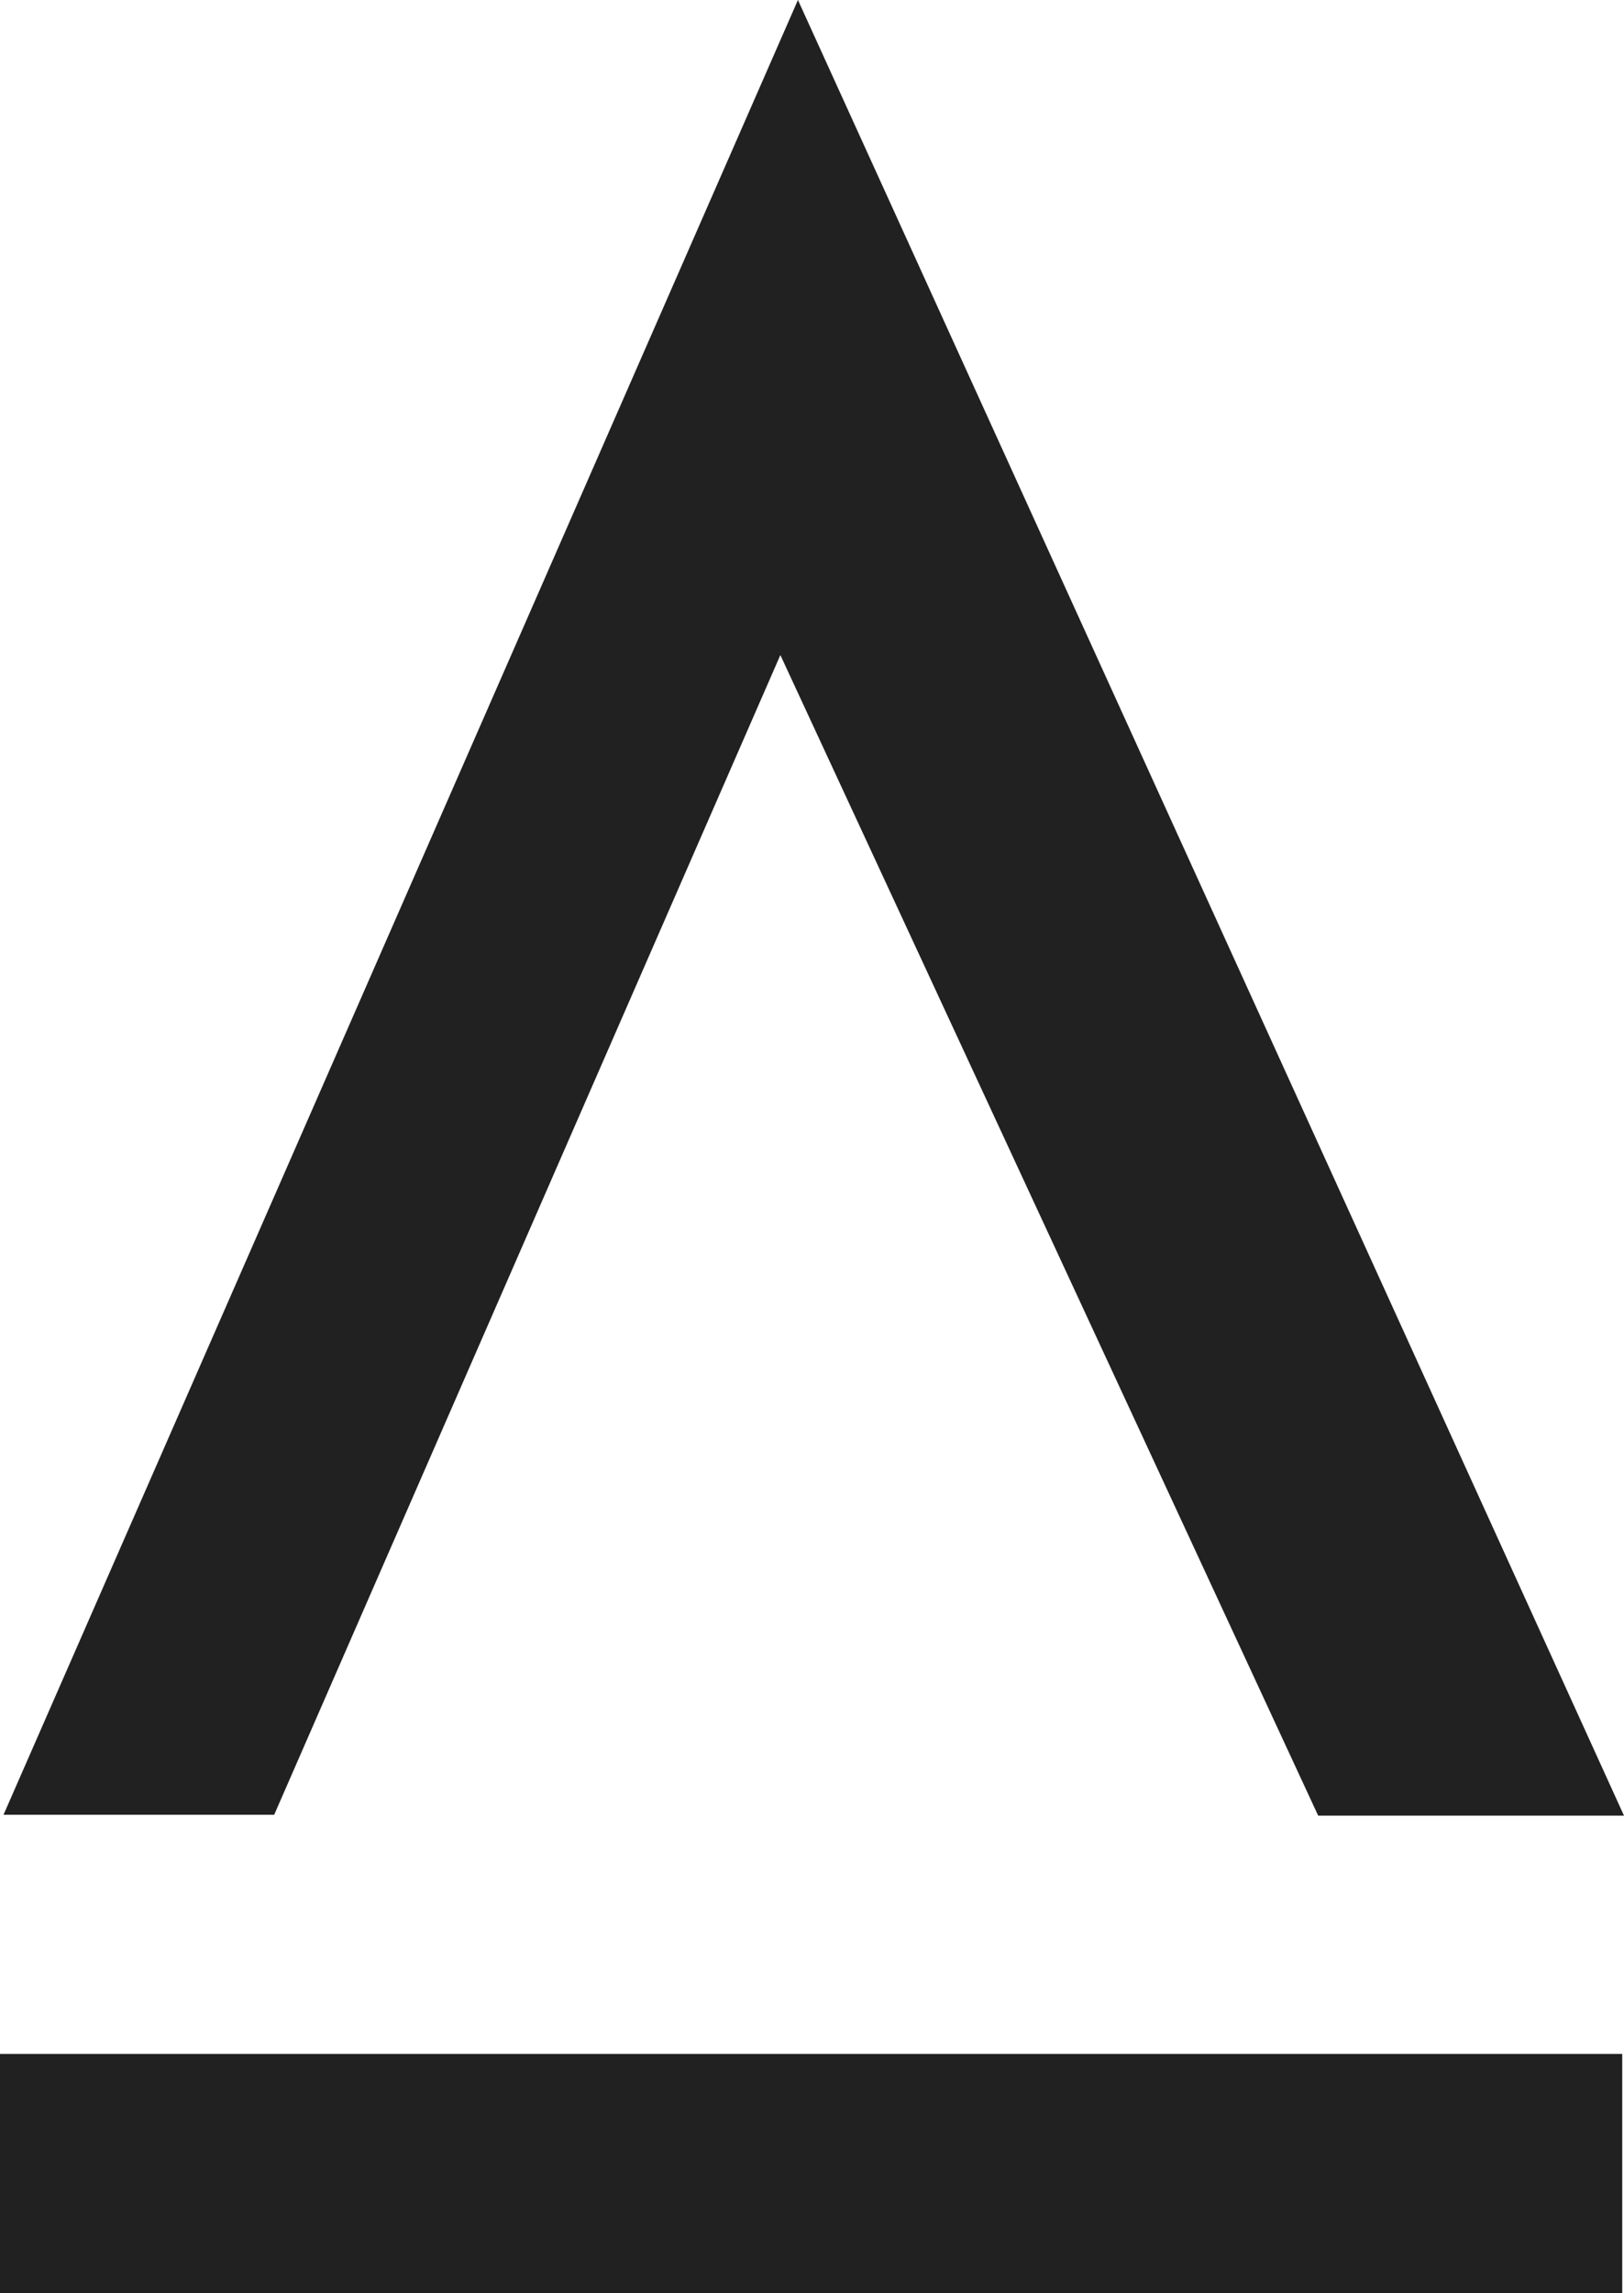
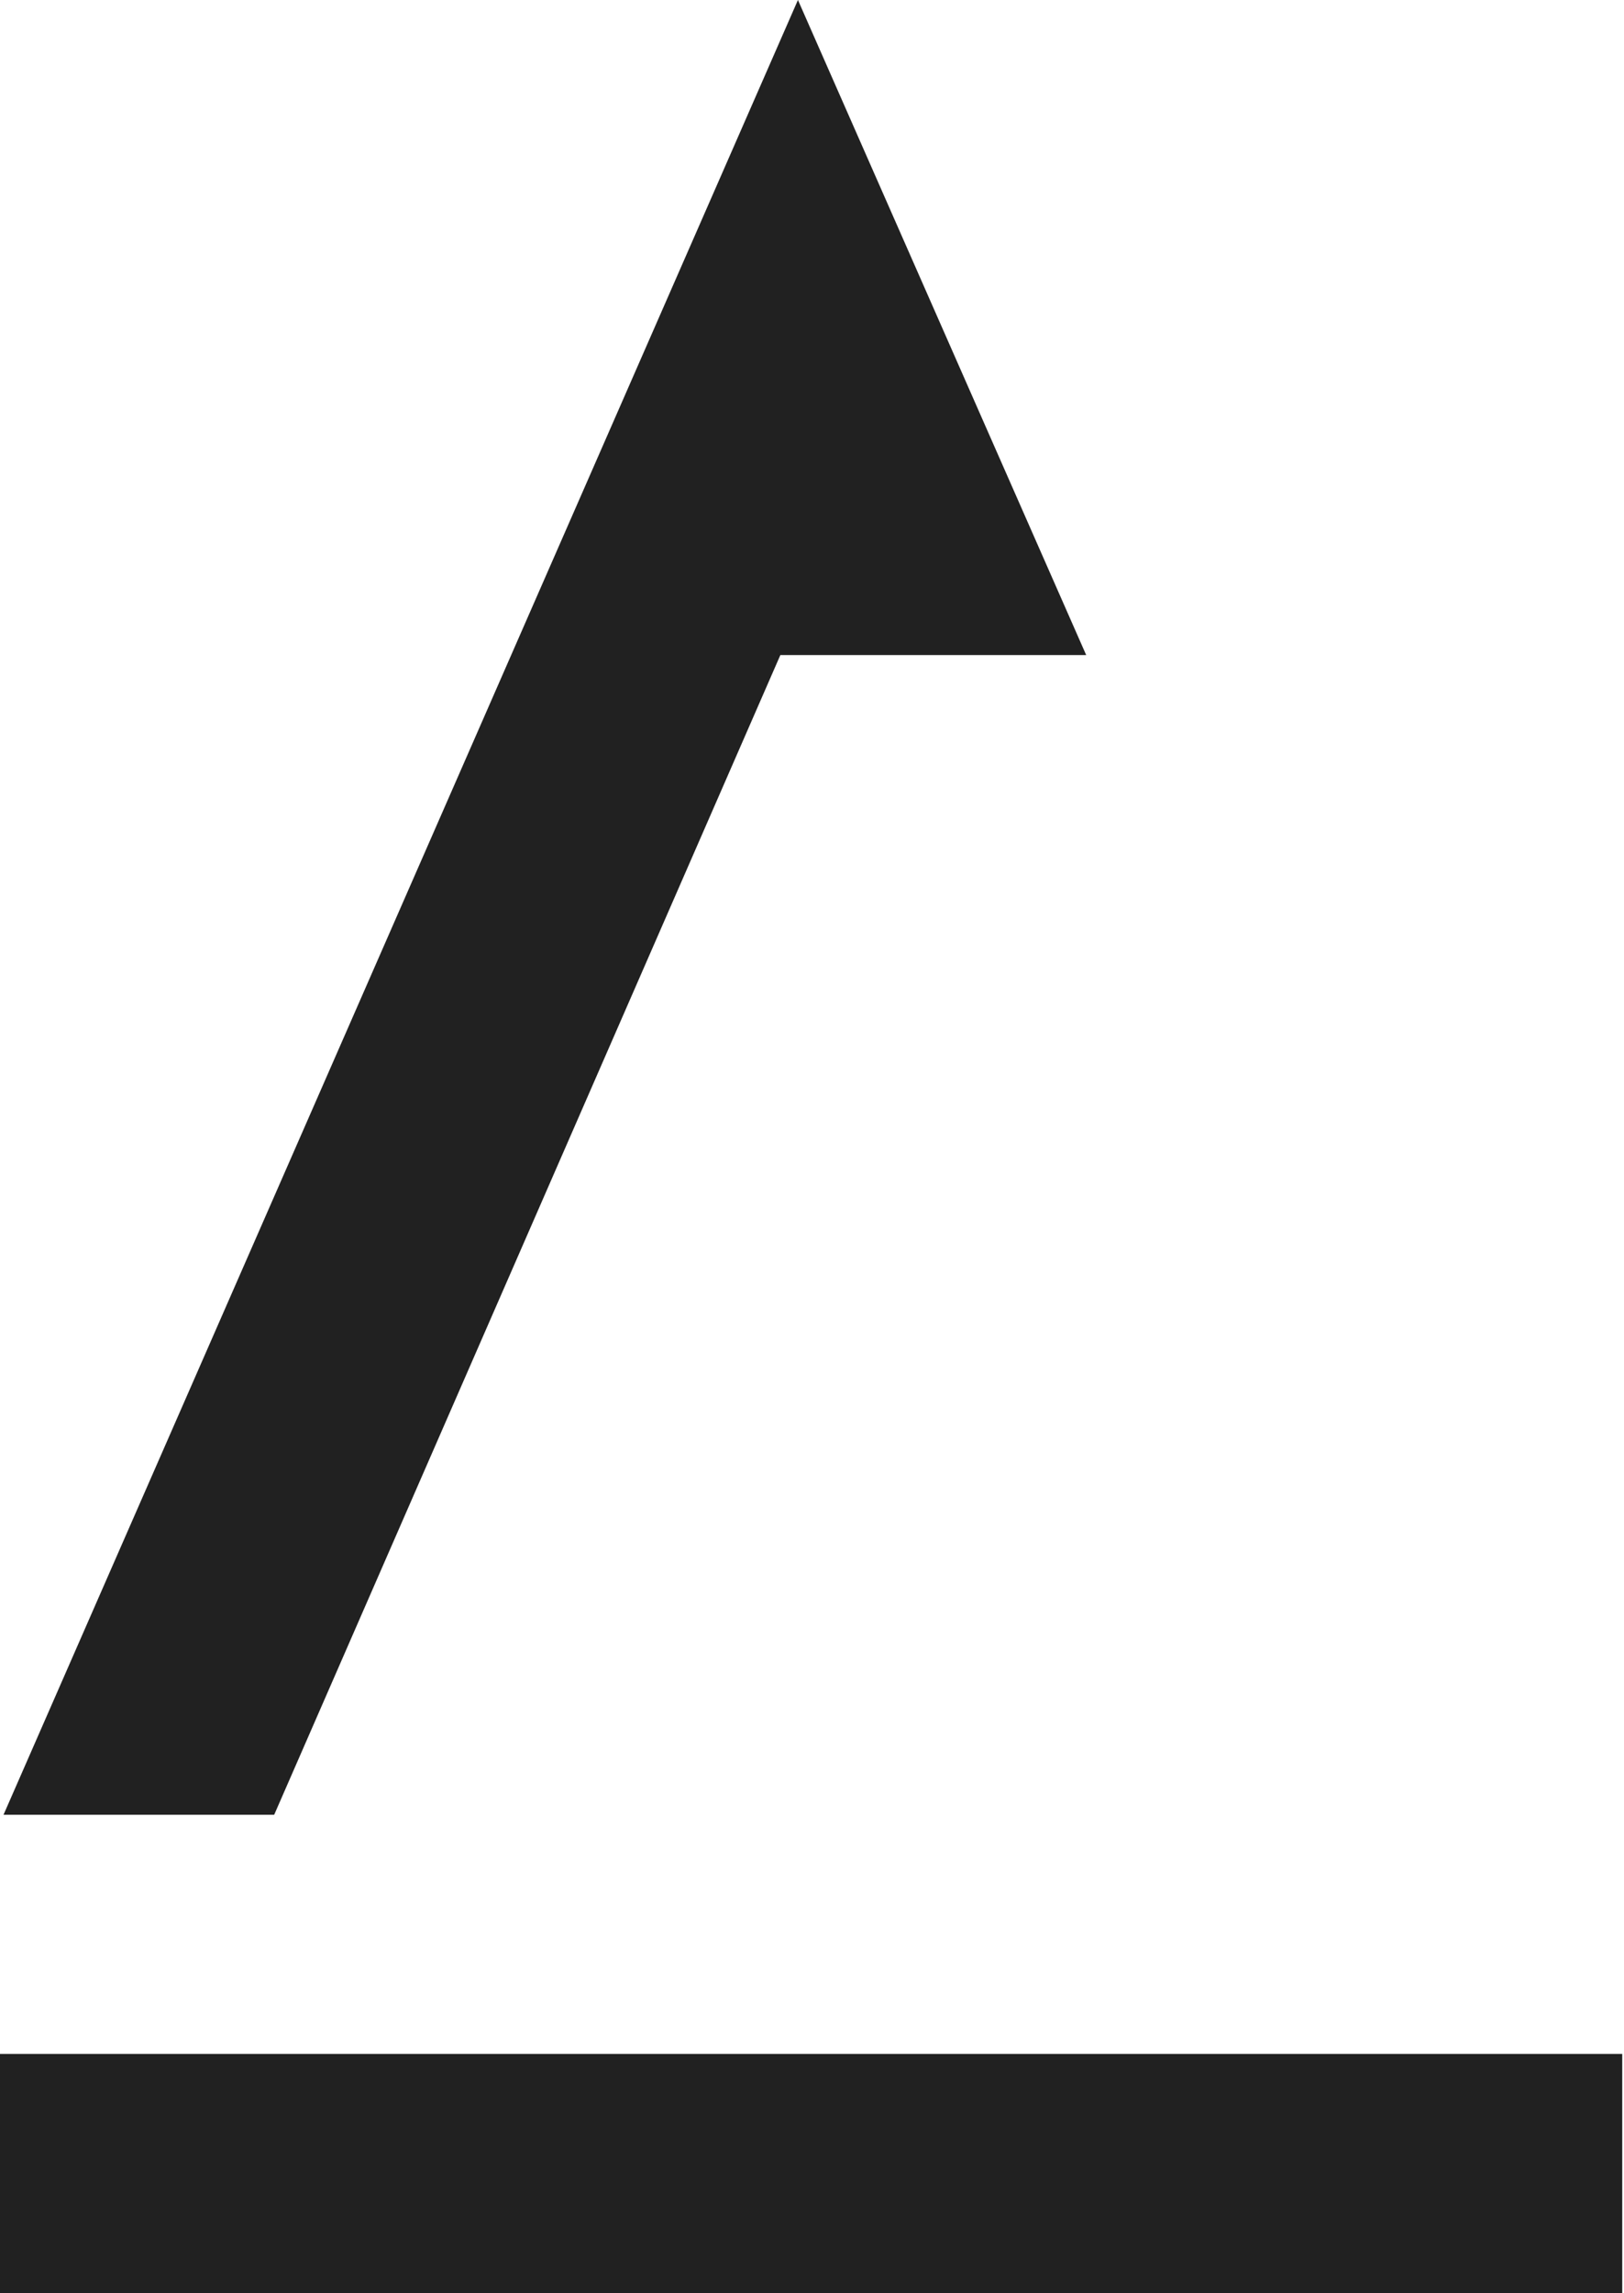
<svg xmlns="http://www.w3.org/2000/svg" version="1.1" id="Layer_1" x="0px" y="0px" viewBox="0 0 184.8 260.8" style="enable-background:new 0 0 184.8 260.8;" xml:space="preserve">
  <style type="text/css">
	.st0{fill:#212121;}
</style>
  <g>
    <g>
-       <path class="st0" d="M88.8,74.5l61.2,132h34.8L90.8,0L0.4,206.4h30.8L88.8,74.5z M0,260.8h184.6v-27.2H0V260.8z" />
+       <path class="st0" d="M88.8,74.5h34.8L90.8,0L0.4,206.4h30.8L88.8,74.5z M0,260.8h184.6v-27.2H0V260.8z" />
    </g>
  </g>
</svg>